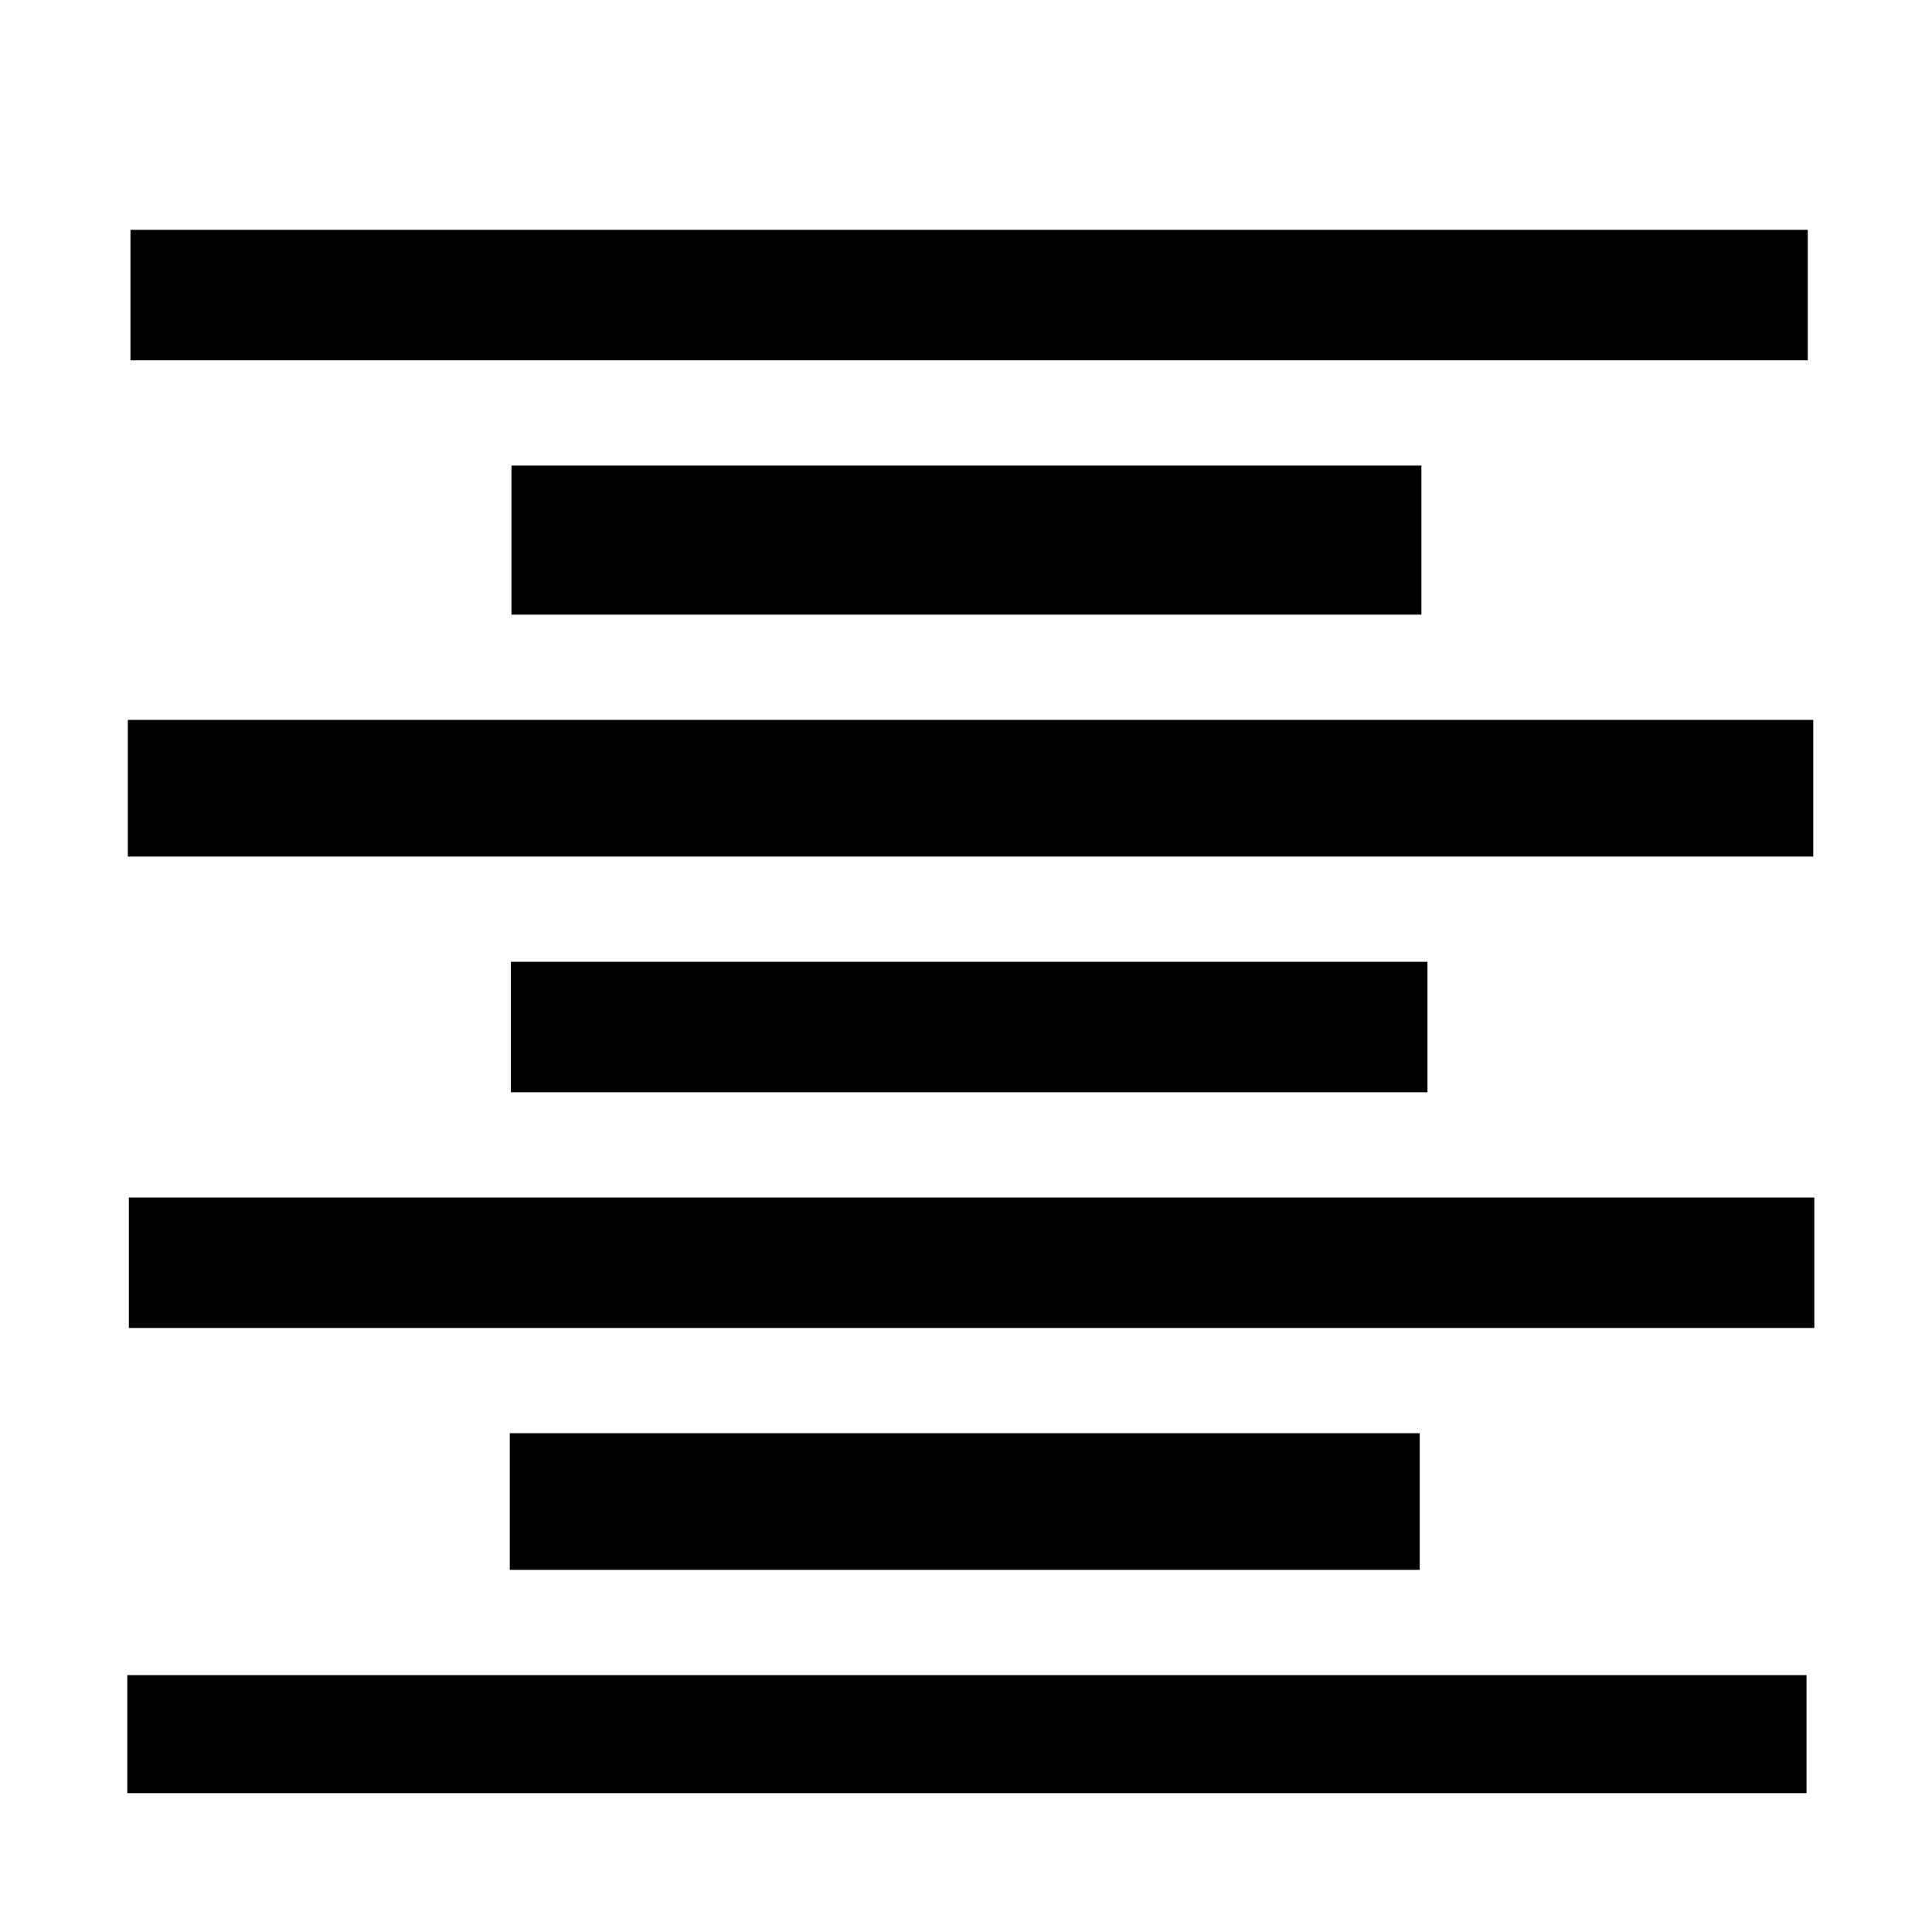
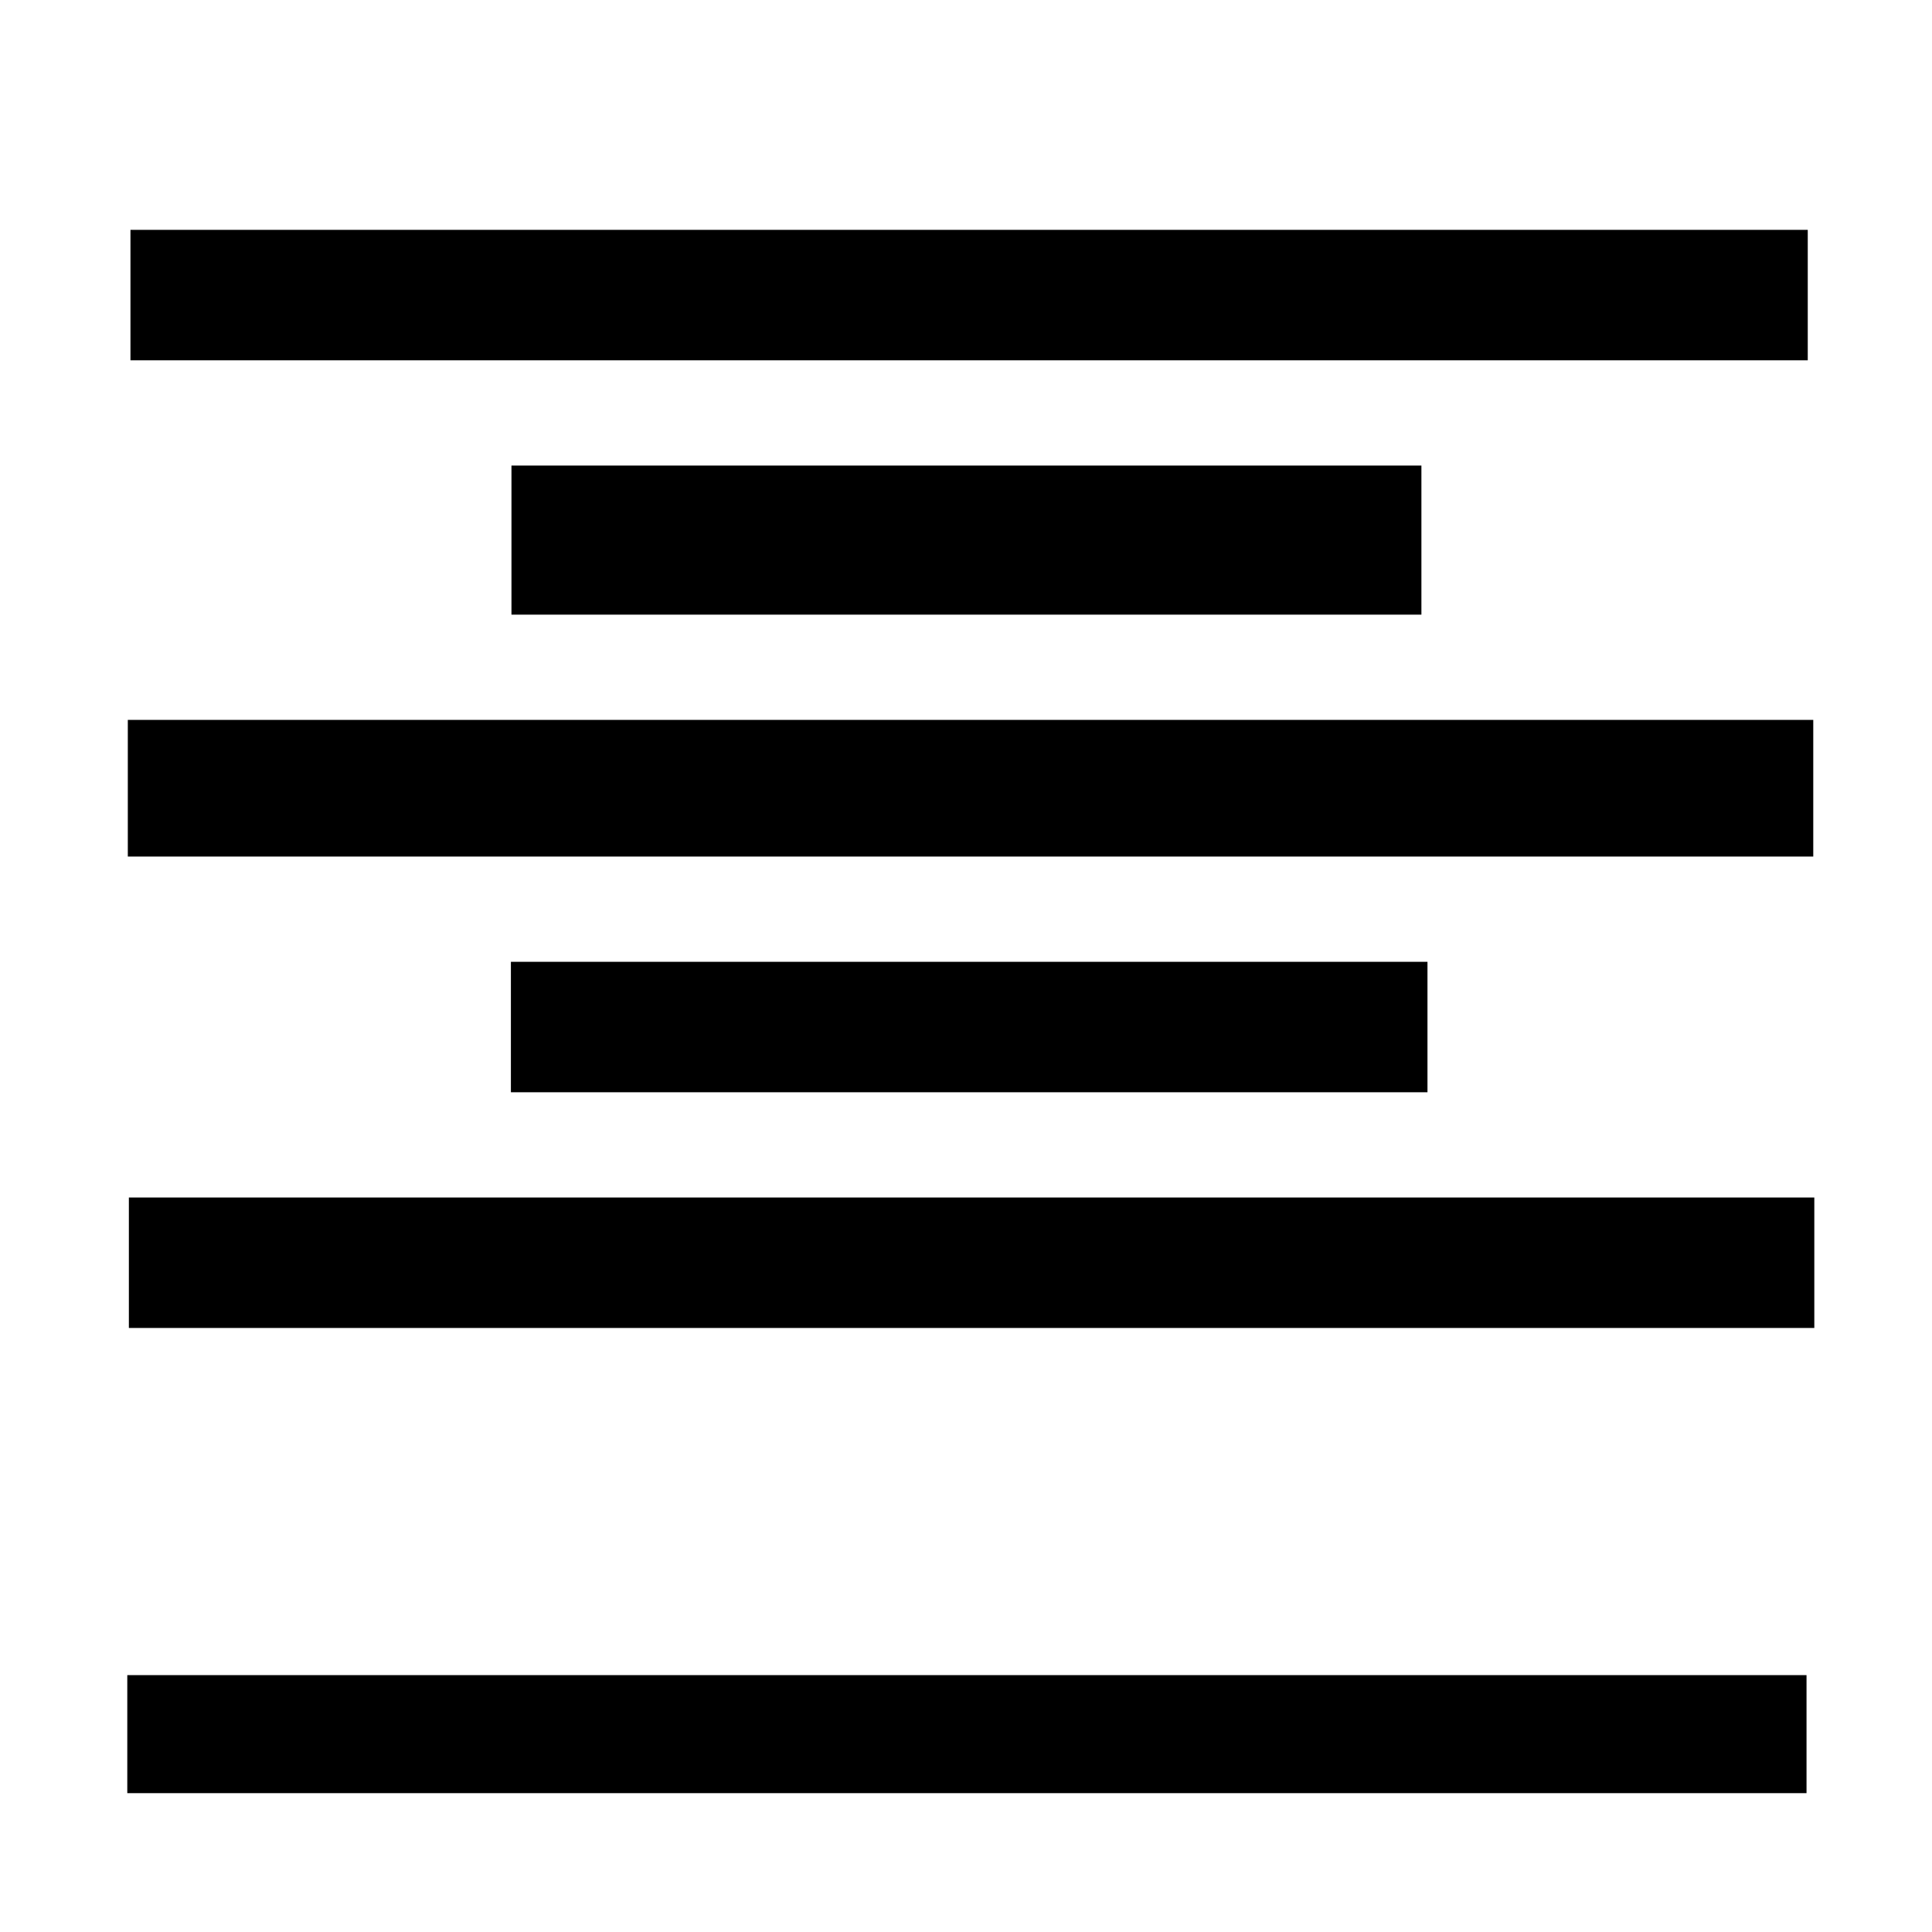
<svg xmlns="http://www.w3.org/2000/svg" version="1.0" x="0" y="0" width="437.5" height="437.5" id="svg602">
  <defs id="defs606" />
-   <path d="M 29.542 52.05 L 29.542 81.592 L 409.365 81.592 L 409.365 52.05 L 29.542 52.05 z " transform="translate(0,-6.508826e-5)" style="font-size:12;fill-rule:evenodd;" id="path608" />
+   <path d="M 29.542 52.05 L 29.542 81.592 L 409.365 81.592 L 409.365 52.05 L 29.542 52.05 " transform="translate(0,-6.508826e-5)" style="font-size:12;fill-rule:evenodd;" id="path608" />
  <path d="M 115.82 105.425 L 115.82 139.186 L 321.877 139.186 L 321.877 105.425 L 115.82 105.425 z " style="font-size:12;fill-rule:evenodd;" id="path609" />
  <path d="M 28.825 161.284 L 28.825 192.233 L 410.493 192.233 L 410.493 161.284 L 28.825 161.284 z " transform="translate(0.119,1.735)" style="font-size:12;fill-rule:evenodd;" id="path610" />
  <path d="M 115.692 217.801 L 115.692 247.342 L 323.25 247.342 L 323.25 217.801 L 115.692 217.801 z " style="font-size:12;fill-rule:evenodd;" id="path611" />
  <path d="M 28.825 271.011 L 28.825 300.553 L 410.492 300.553 L 410.492 271.011 L 28.825 271.011 z " transform="translate(0.358,0.164)" style="font-size:12;fill-rule:evenodd;" id="path612" />
-   <path d="M 115.438 324.55 L 115.438 355.498 L 321.494 355.498 L 321.494 324.55 L 115.438 324.55 z " style="font-size:12;fill-rule:evenodd;" id="path613" />
  <path d="M 28.825 379.331 L 28.825 406.059 L 409.086 406.059 L 409.086 379.331 L 28.825 379.331 z " style="font-size:12;fill-rule:evenodd;" id="path614" />
</svg>